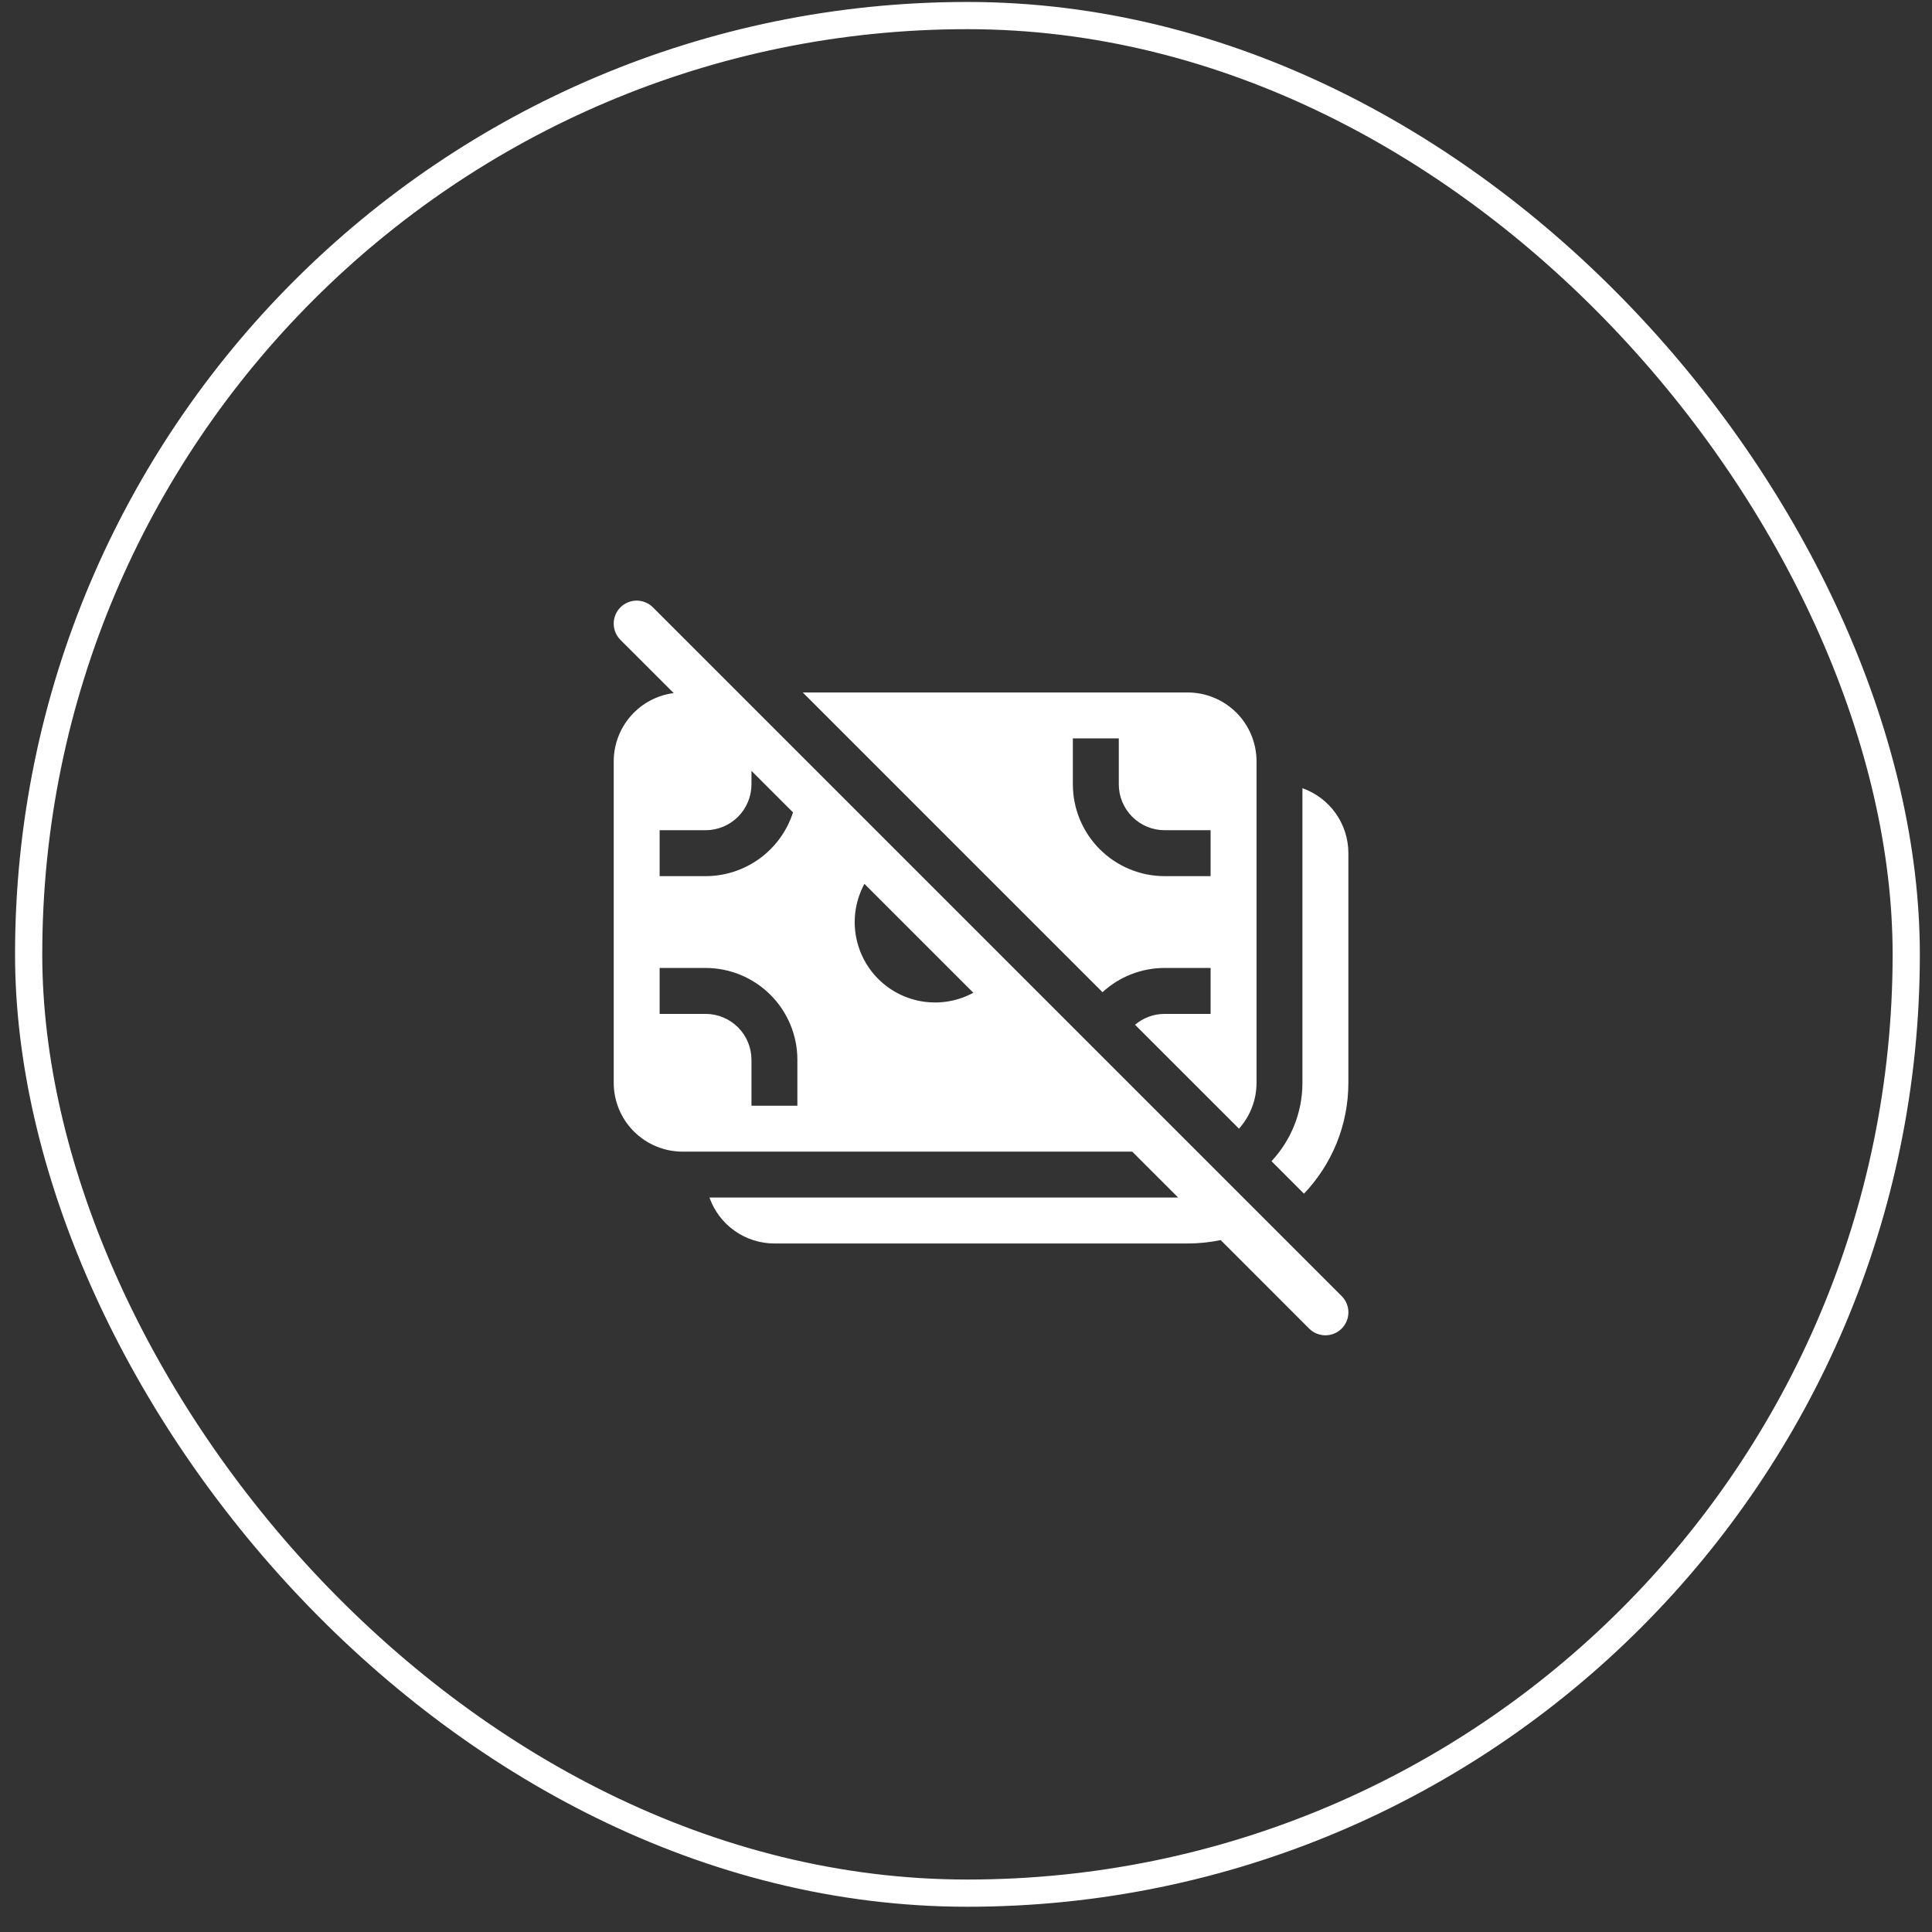
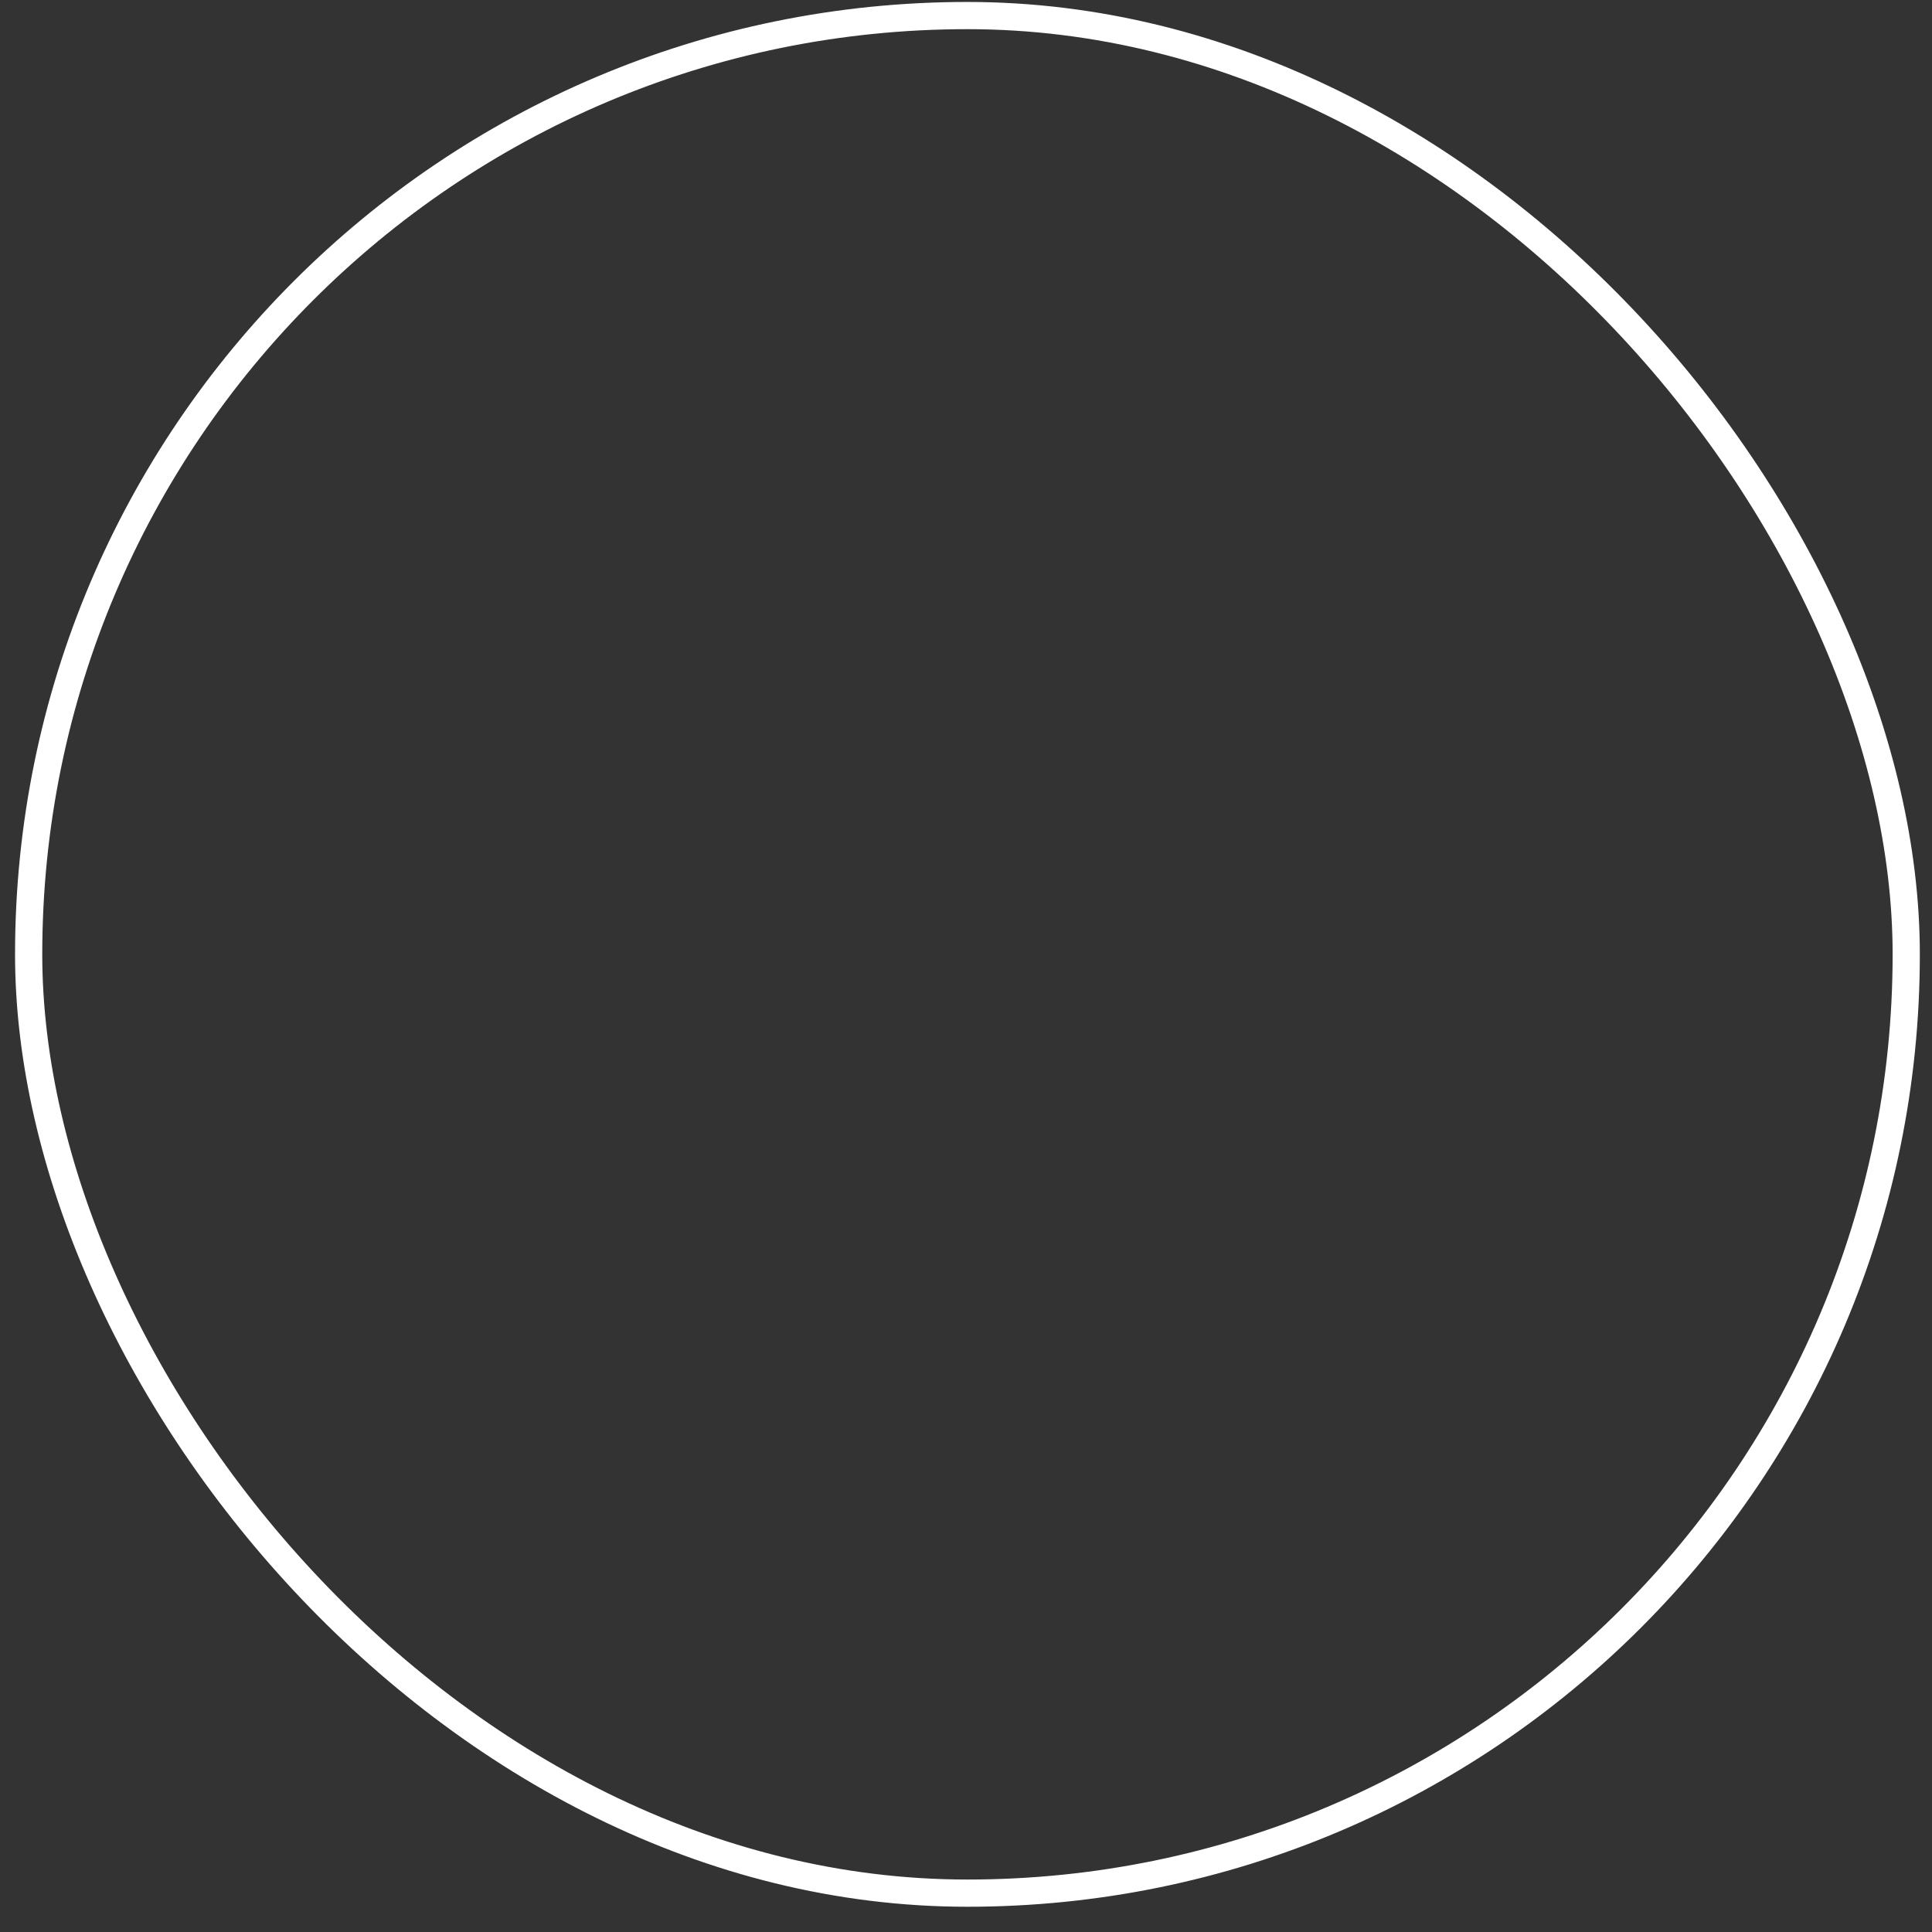
<svg xmlns="http://www.w3.org/2000/svg" width="71" height="71" viewBox="0 0 71 71" fill="none">
  <rect x="0" y="0" width="71" height="71" fill="#333333" stroke="none" />
  <rect x="1.053" y="0.572" width="69" height="69" rx="34.5" stroke="white" />
  <g clip-path="url(#clip0_6876_596)">
    <g clip-path="url(#clip1_6876_596)">
      <g clip-path="url(#clip2_6876_596)">
        <path d="M23.995 22.32C23.916 22.241 23.823 22.179 23.721 22.137C23.618 22.094 23.508 22.072 23.398 22.072C23.287 22.072 23.177 22.094 23.074 22.137C22.972 22.179 22.879 22.241 22.8 22.32C22.722 22.398 22.66 22.491 22.617 22.594C22.575 22.696 22.553 22.806 22.553 22.917C22.553 23.028 22.575 23.138 22.617 23.24C22.66 23.343 22.722 23.436 22.8 23.514L24.758 25.47C24.148 25.549 23.589 25.848 23.183 26.31C22.778 26.771 22.554 27.365 22.554 27.979V39.791C22.554 40.462 22.82 41.106 23.295 41.58C23.77 42.055 24.414 42.322 25.085 42.322H41.609L43.297 44.009H26.072C26.247 44.503 26.57 44.93 26.997 45.232C27.425 45.535 27.936 45.697 28.46 45.697H43.646C44.061 45.697 44.468 45.654 44.859 45.572L48.111 48.825C48.269 48.983 48.484 49.072 48.708 49.072C48.932 49.072 49.147 48.983 49.305 48.825C49.464 48.666 49.553 48.452 49.553 48.228C49.553 48.004 49.464 47.789 49.305 47.63L23.995 22.32ZM35.771 36.483C35.211 36.787 34.569 36.901 33.939 36.81C33.309 36.719 32.726 36.426 32.276 35.976C31.825 35.526 31.533 34.943 31.441 34.313C31.349 33.683 31.464 33.041 31.767 32.481L35.769 36.483H35.771ZM29.143 29.855C28.924 30.536 28.495 31.129 27.917 31.55C27.34 31.971 26.643 32.198 25.928 32.198H24.241V30.51H25.928C26.376 30.51 26.805 30.332 27.122 30.016C27.438 29.7 27.616 29.27 27.616 28.823V28.328L29.143 29.855ZM24.241 37.26V35.572H25.928C26.824 35.572 27.682 35.928 28.315 36.561C28.948 37.194 29.303 38.052 29.303 38.947V40.634H27.616V38.947C27.616 38.499 27.438 38.07 27.122 37.754C26.805 37.437 26.376 37.26 25.928 37.26H24.241ZM35.069 31.016L37.234 33.181L40.517 36.463C41.14 35.889 41.956 35.571 42.802 35.572H44.489V37.26H42.802C42.403 37.259 42.016 37.401 41.712 37.66L45.532 41.478C45.932 41.031 46.177 40.439 46.177 39.791V27.979C46.177 27.308 45.91 26.664 45.436 26.189C44.961 25.715 44.317 25.448 43.646 25.448H29.501L35.069 31.016ZM44.489 30.51V32.198H42.802C41.907 32.198 41.049 31.842 40.416 31.209C39.783 30.576 39.427 29.718 39.427 28.823V27.135H41.115V28.823C41.115 29.27 41.293 29.7 41.609 30.016C41.925 30.332 42.355 30.51 42.802 30.51H44.489ZM46.727 42.673L47.92 43.867C48.932 42.806 49.552 41.37 49.552 39.791V31.354C49.552 30.83 49.39 30.319 49.088 29.892C48.785 29.464 48.358 29.141 47.864 28.966V39.791C47.864 40.904 47.432 41.919 46.727 42.673Z" fill="white" />
      </g>
    </g>
  </g>
  <defs>
    <clipPath id="clip0_6876_596">
      <rect width="27" height="27" fill="white" transform="translate(22.553 22.072)" />
    </clipPath>
    <clipPath id="clip1_6876_596">
-       <rect width="27" height="27" fill="white" transform="translate(22.553 22.072)" />
-     </clipPath>
+       </clipPath>
    <clipPath id="clip2_6876_596">
      <rect width="27" height="27" fill="white" transform="translate(22.553 22.072)" />
    </clipPath>
  </defs>
</svg>